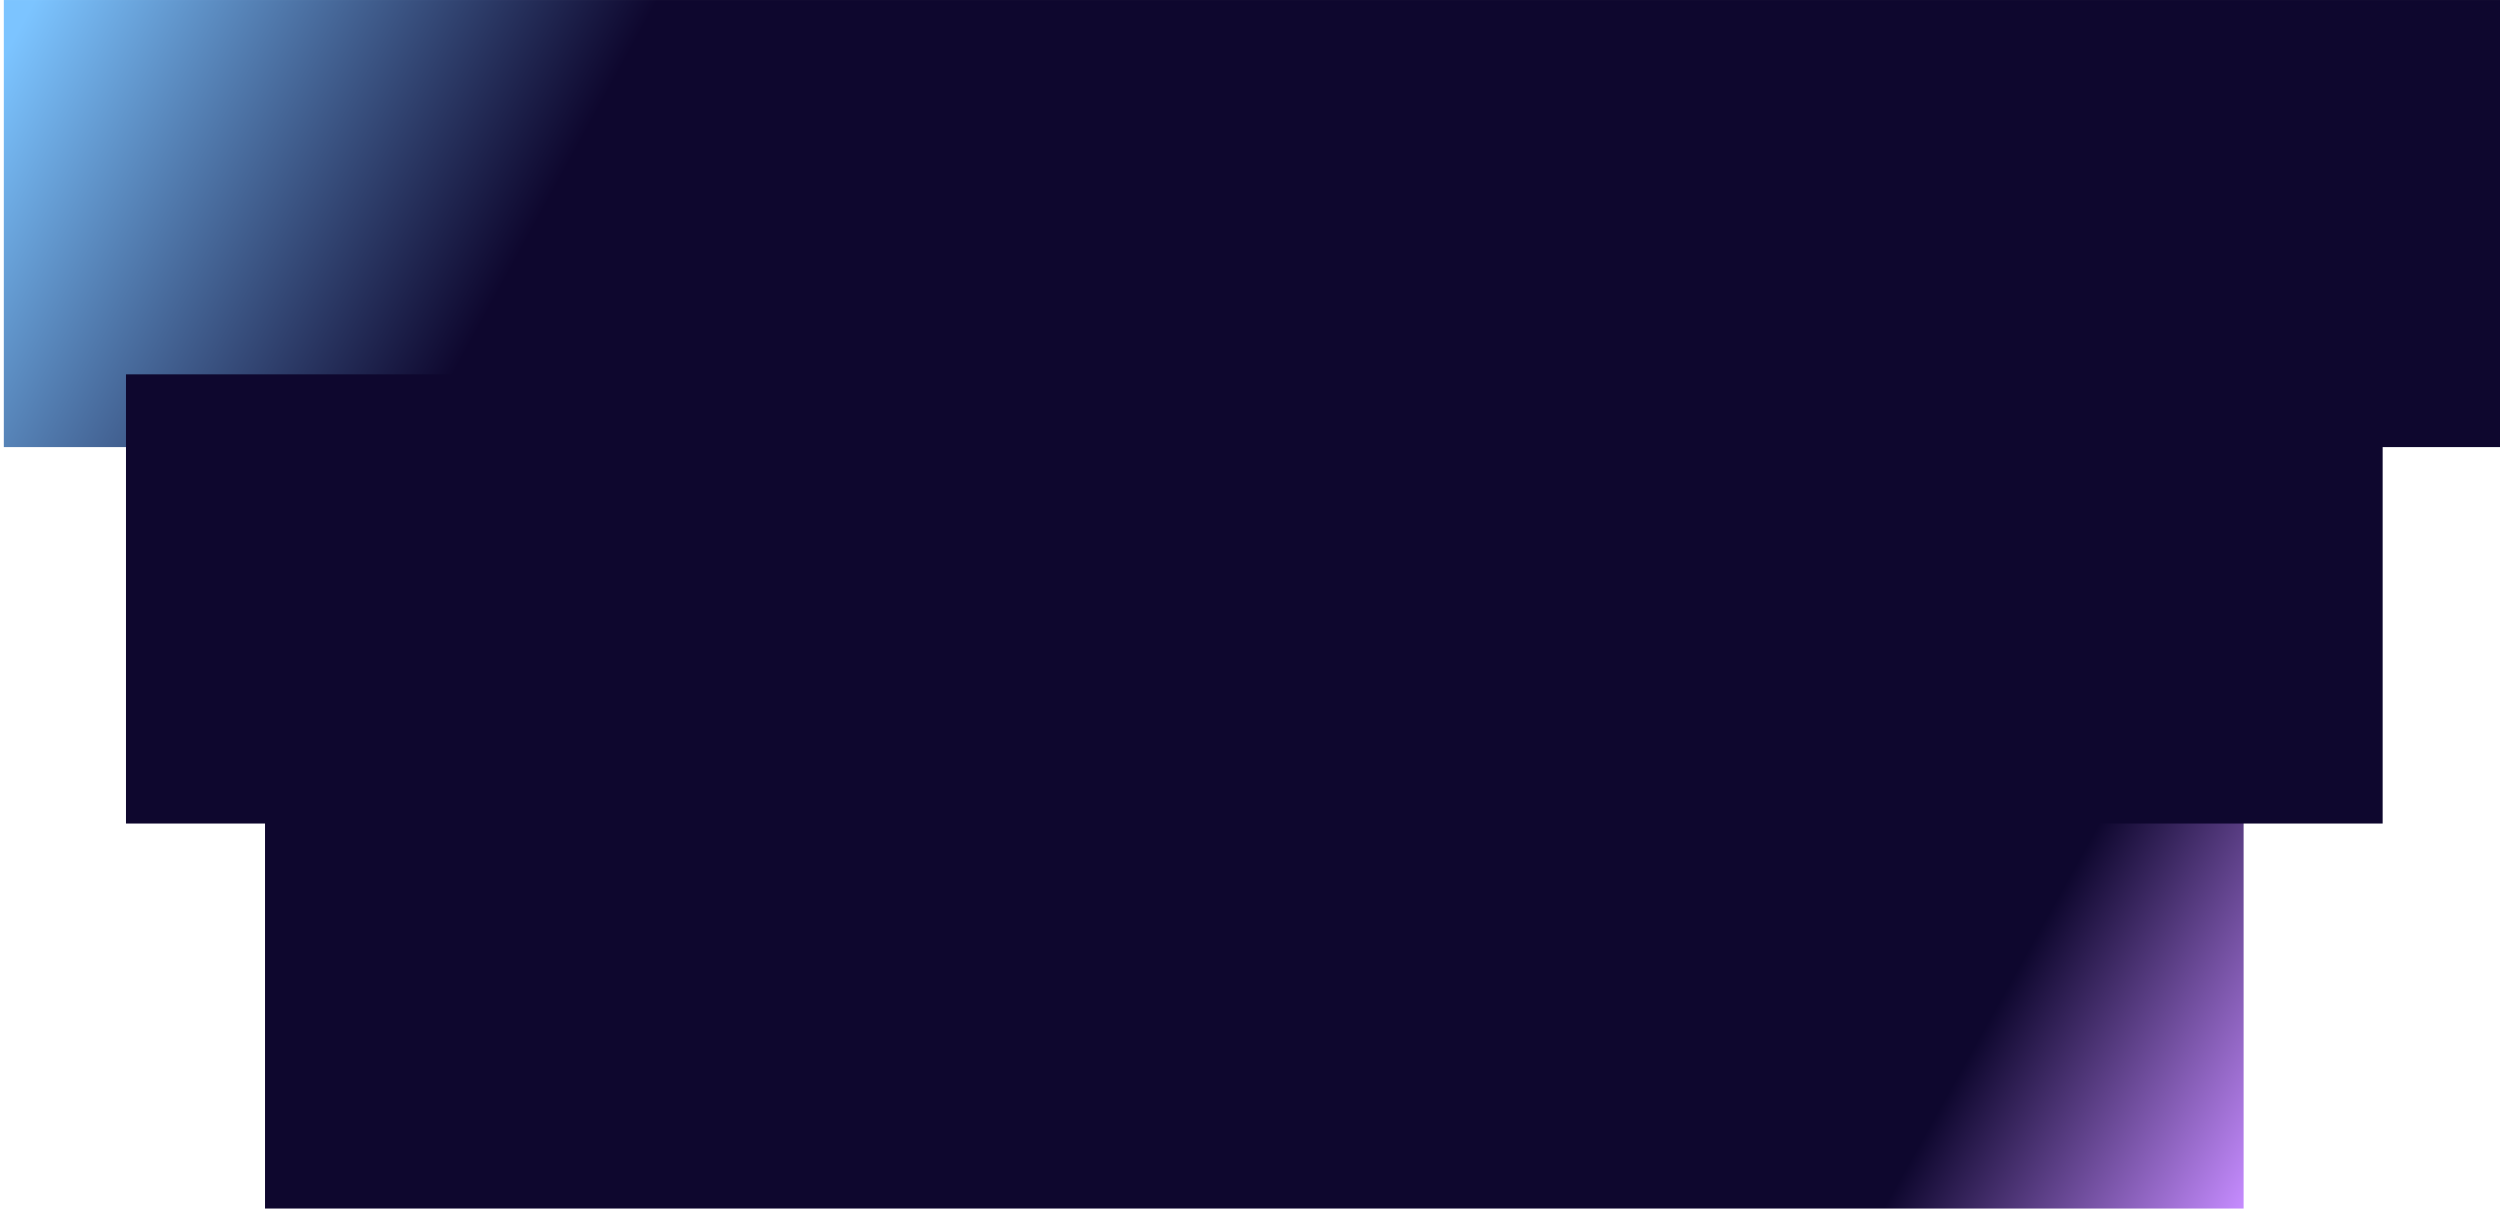
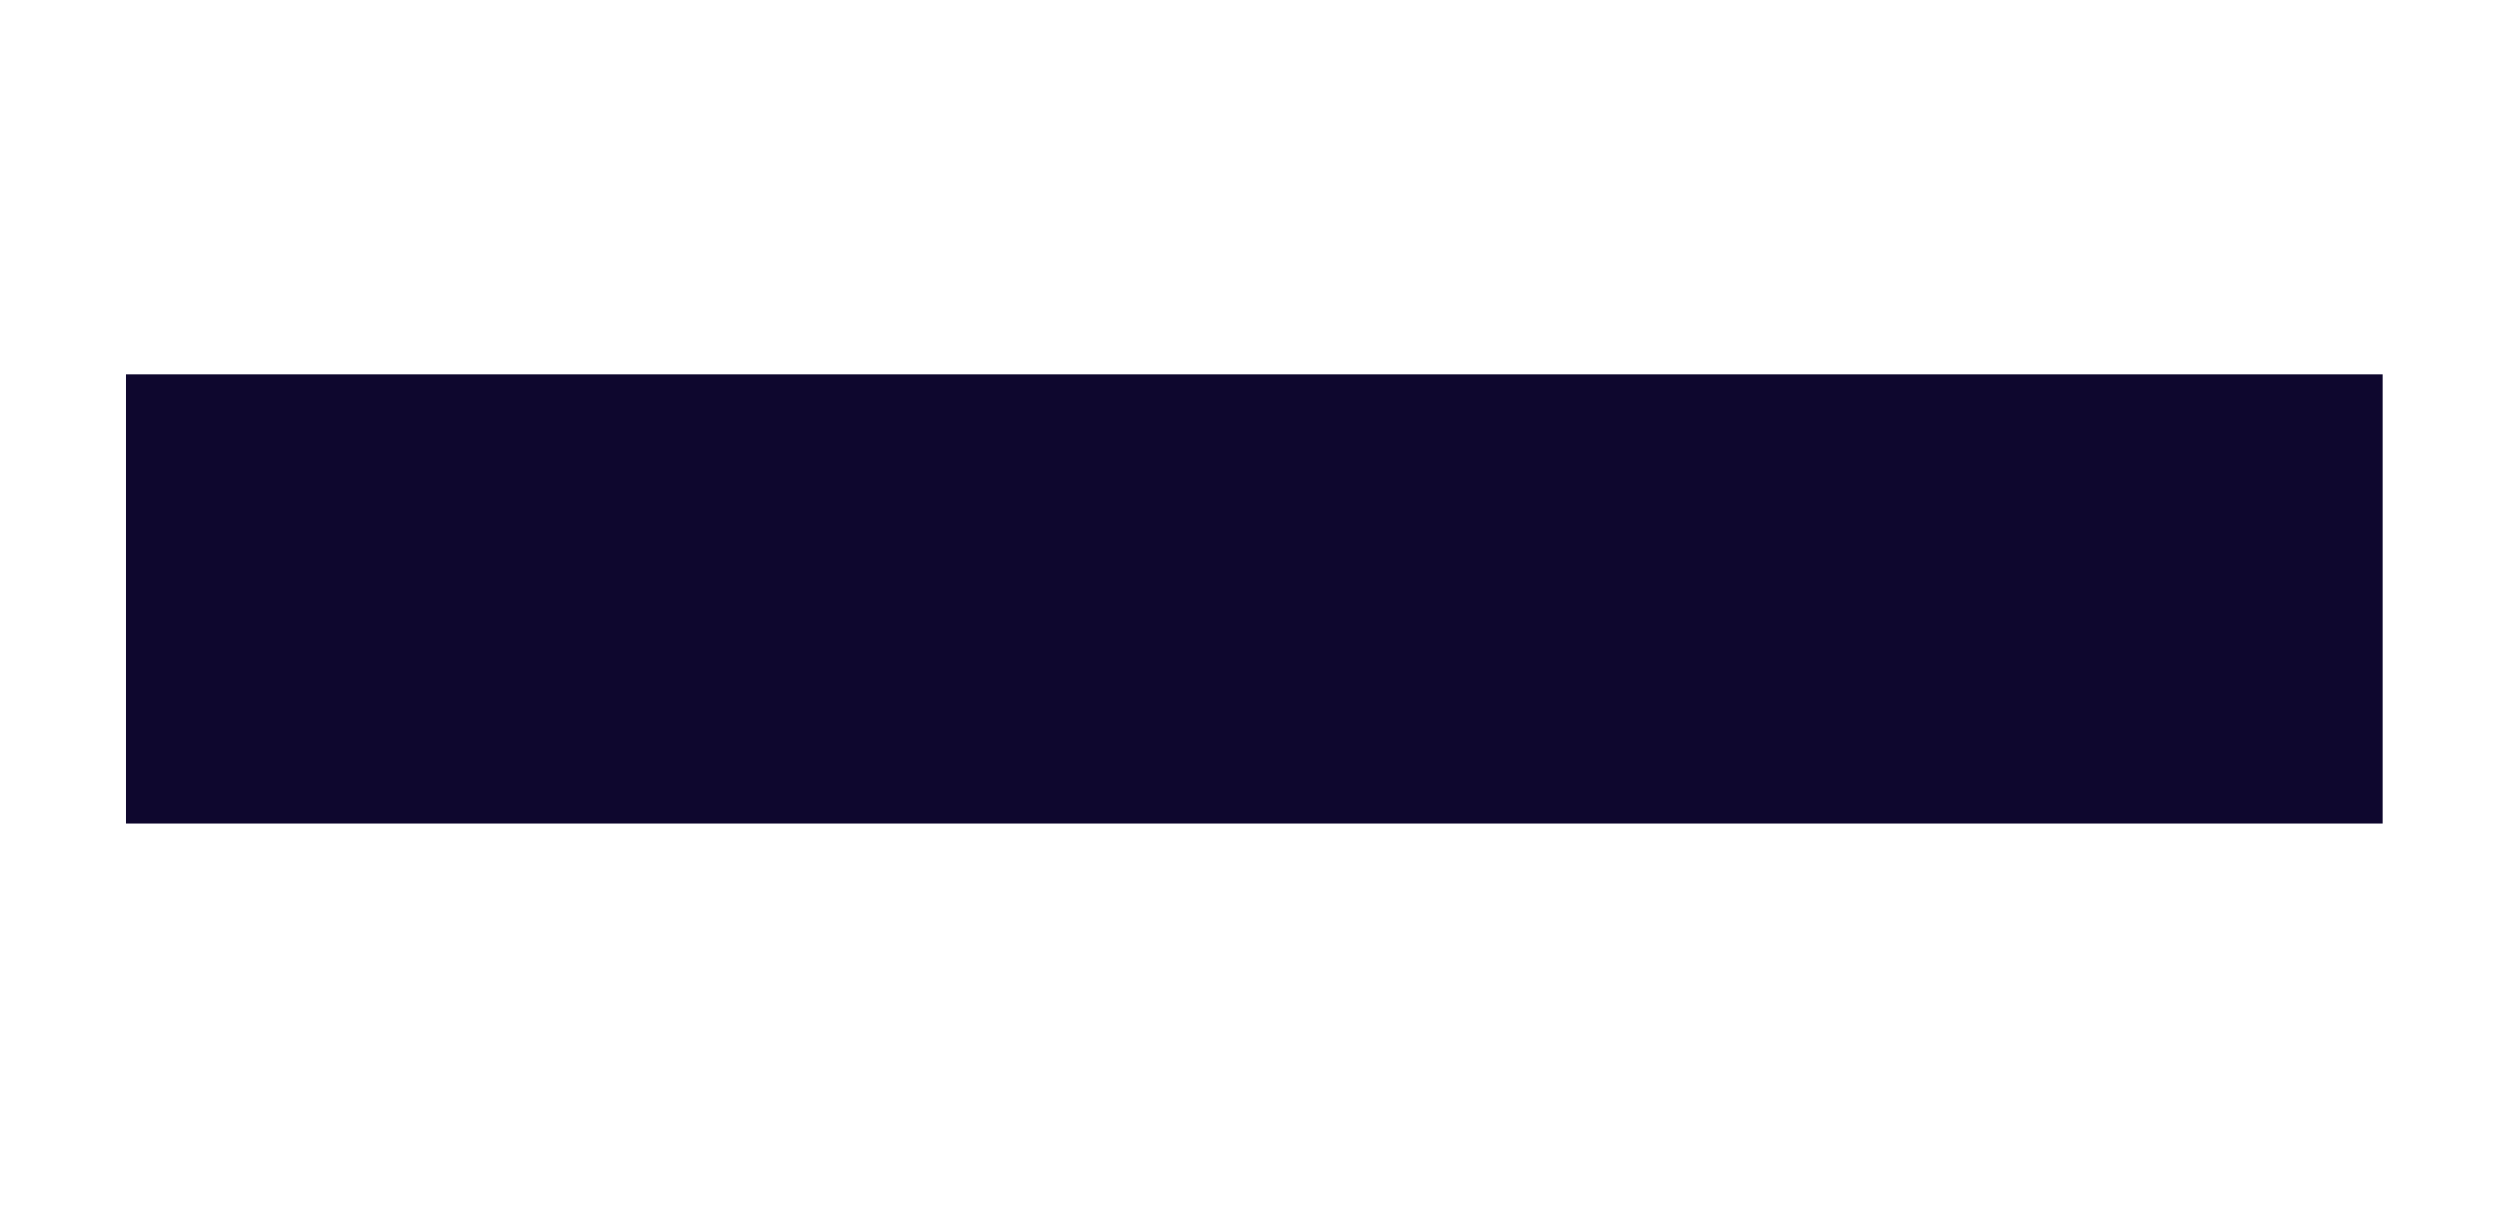
<svg xmlns="http://www.w3.org/2000/svg" width="362" height="175" viewBox="0 0 362 175" fill="none">
-   <rect x="0.553" y="0.002" width="361.447" height="64.737" fill="url(#paint0_linear_63_1651)" />
-   <rect x="38.375" y="109.957" width="286.501" height="65.043" fill="url(#paint1_linear_63_1651)" />
  <rect x="18.242" y="54.205" width="326.766" height="65.043" fill="#0E072E" />
  <defs>
    <linearGradient id="paint0_linear_63_1651" x1="65.03" y1="55.273" x2="-4.427" y2="17.281" gradientUnits="userSpaceOnUse">
      <stop stop-color="#0E072E" />
      <stop offset="1" stop-color="#7CC4FF" />
    </linearGradient>
    <linearGradient id="paint1_linear_63_1651" x1="301.415" y1="123.763" x2="341.118" y2="145.999" gradientUnits="userSpaceOnUse">
      <stop stop-color="#0E072E" />
      <stop offset="1" stop-color="#C68CFF" />
    </linearGradient>
  </defs>
</svg>